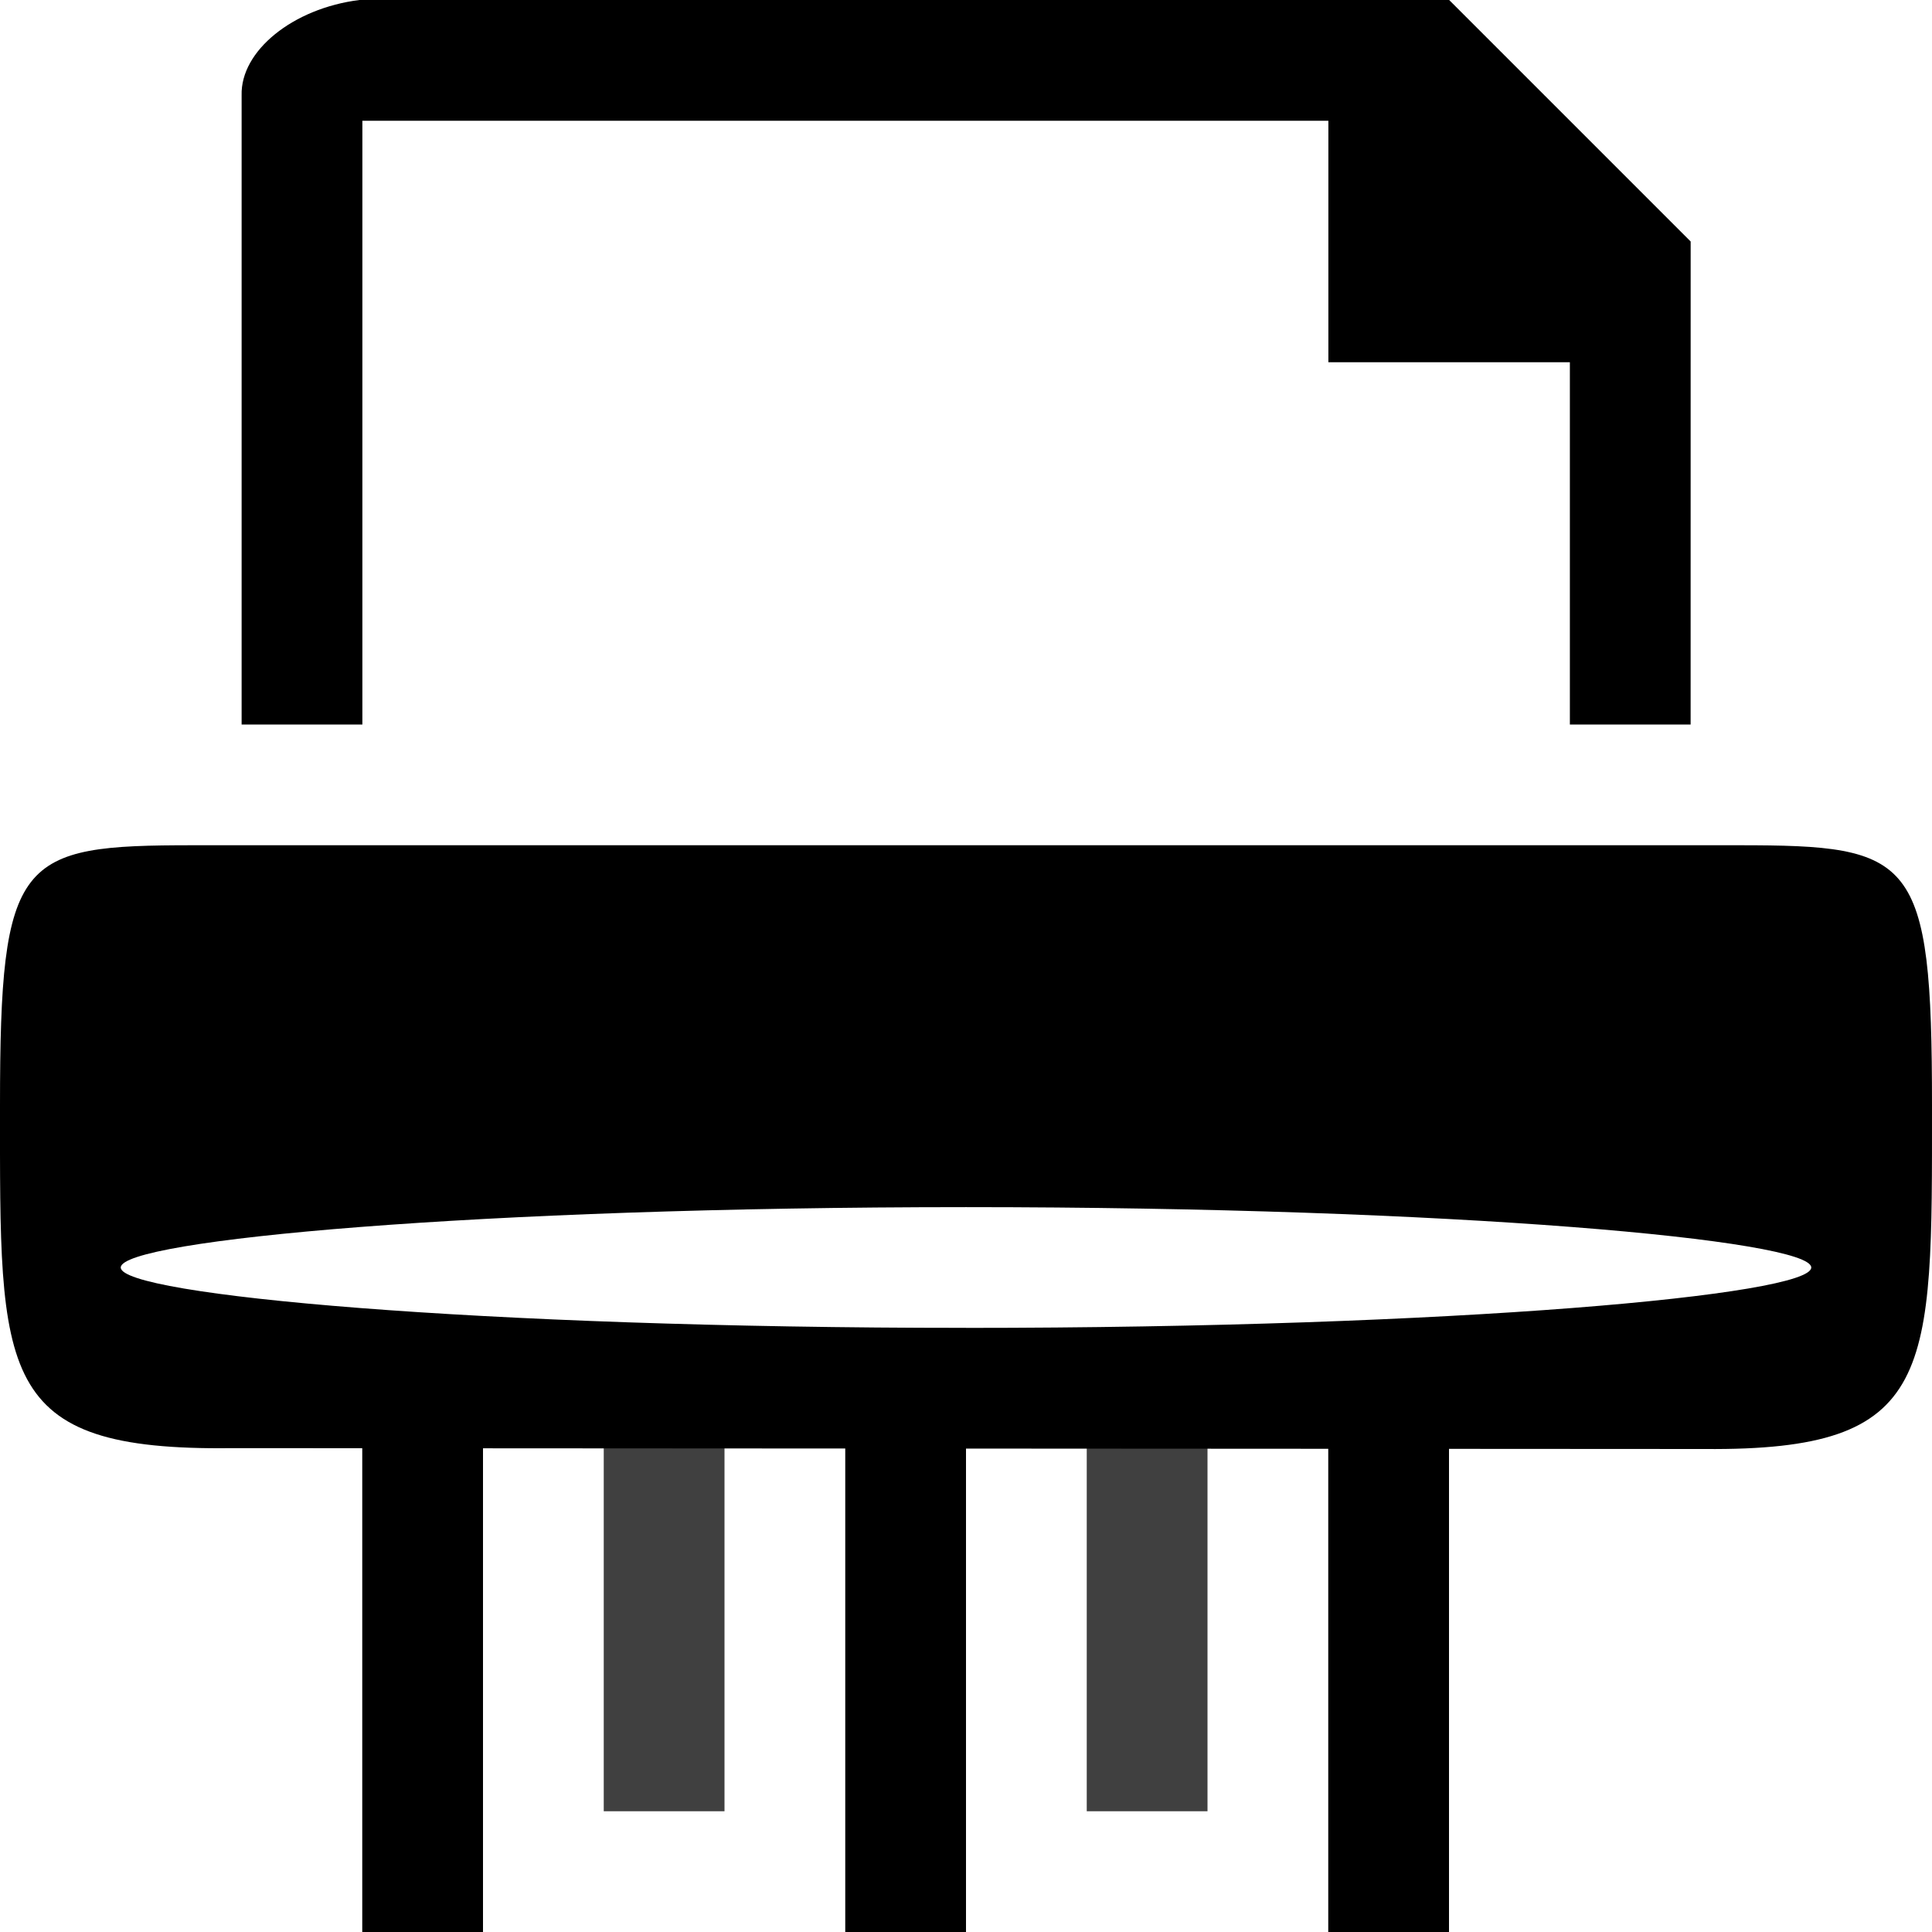
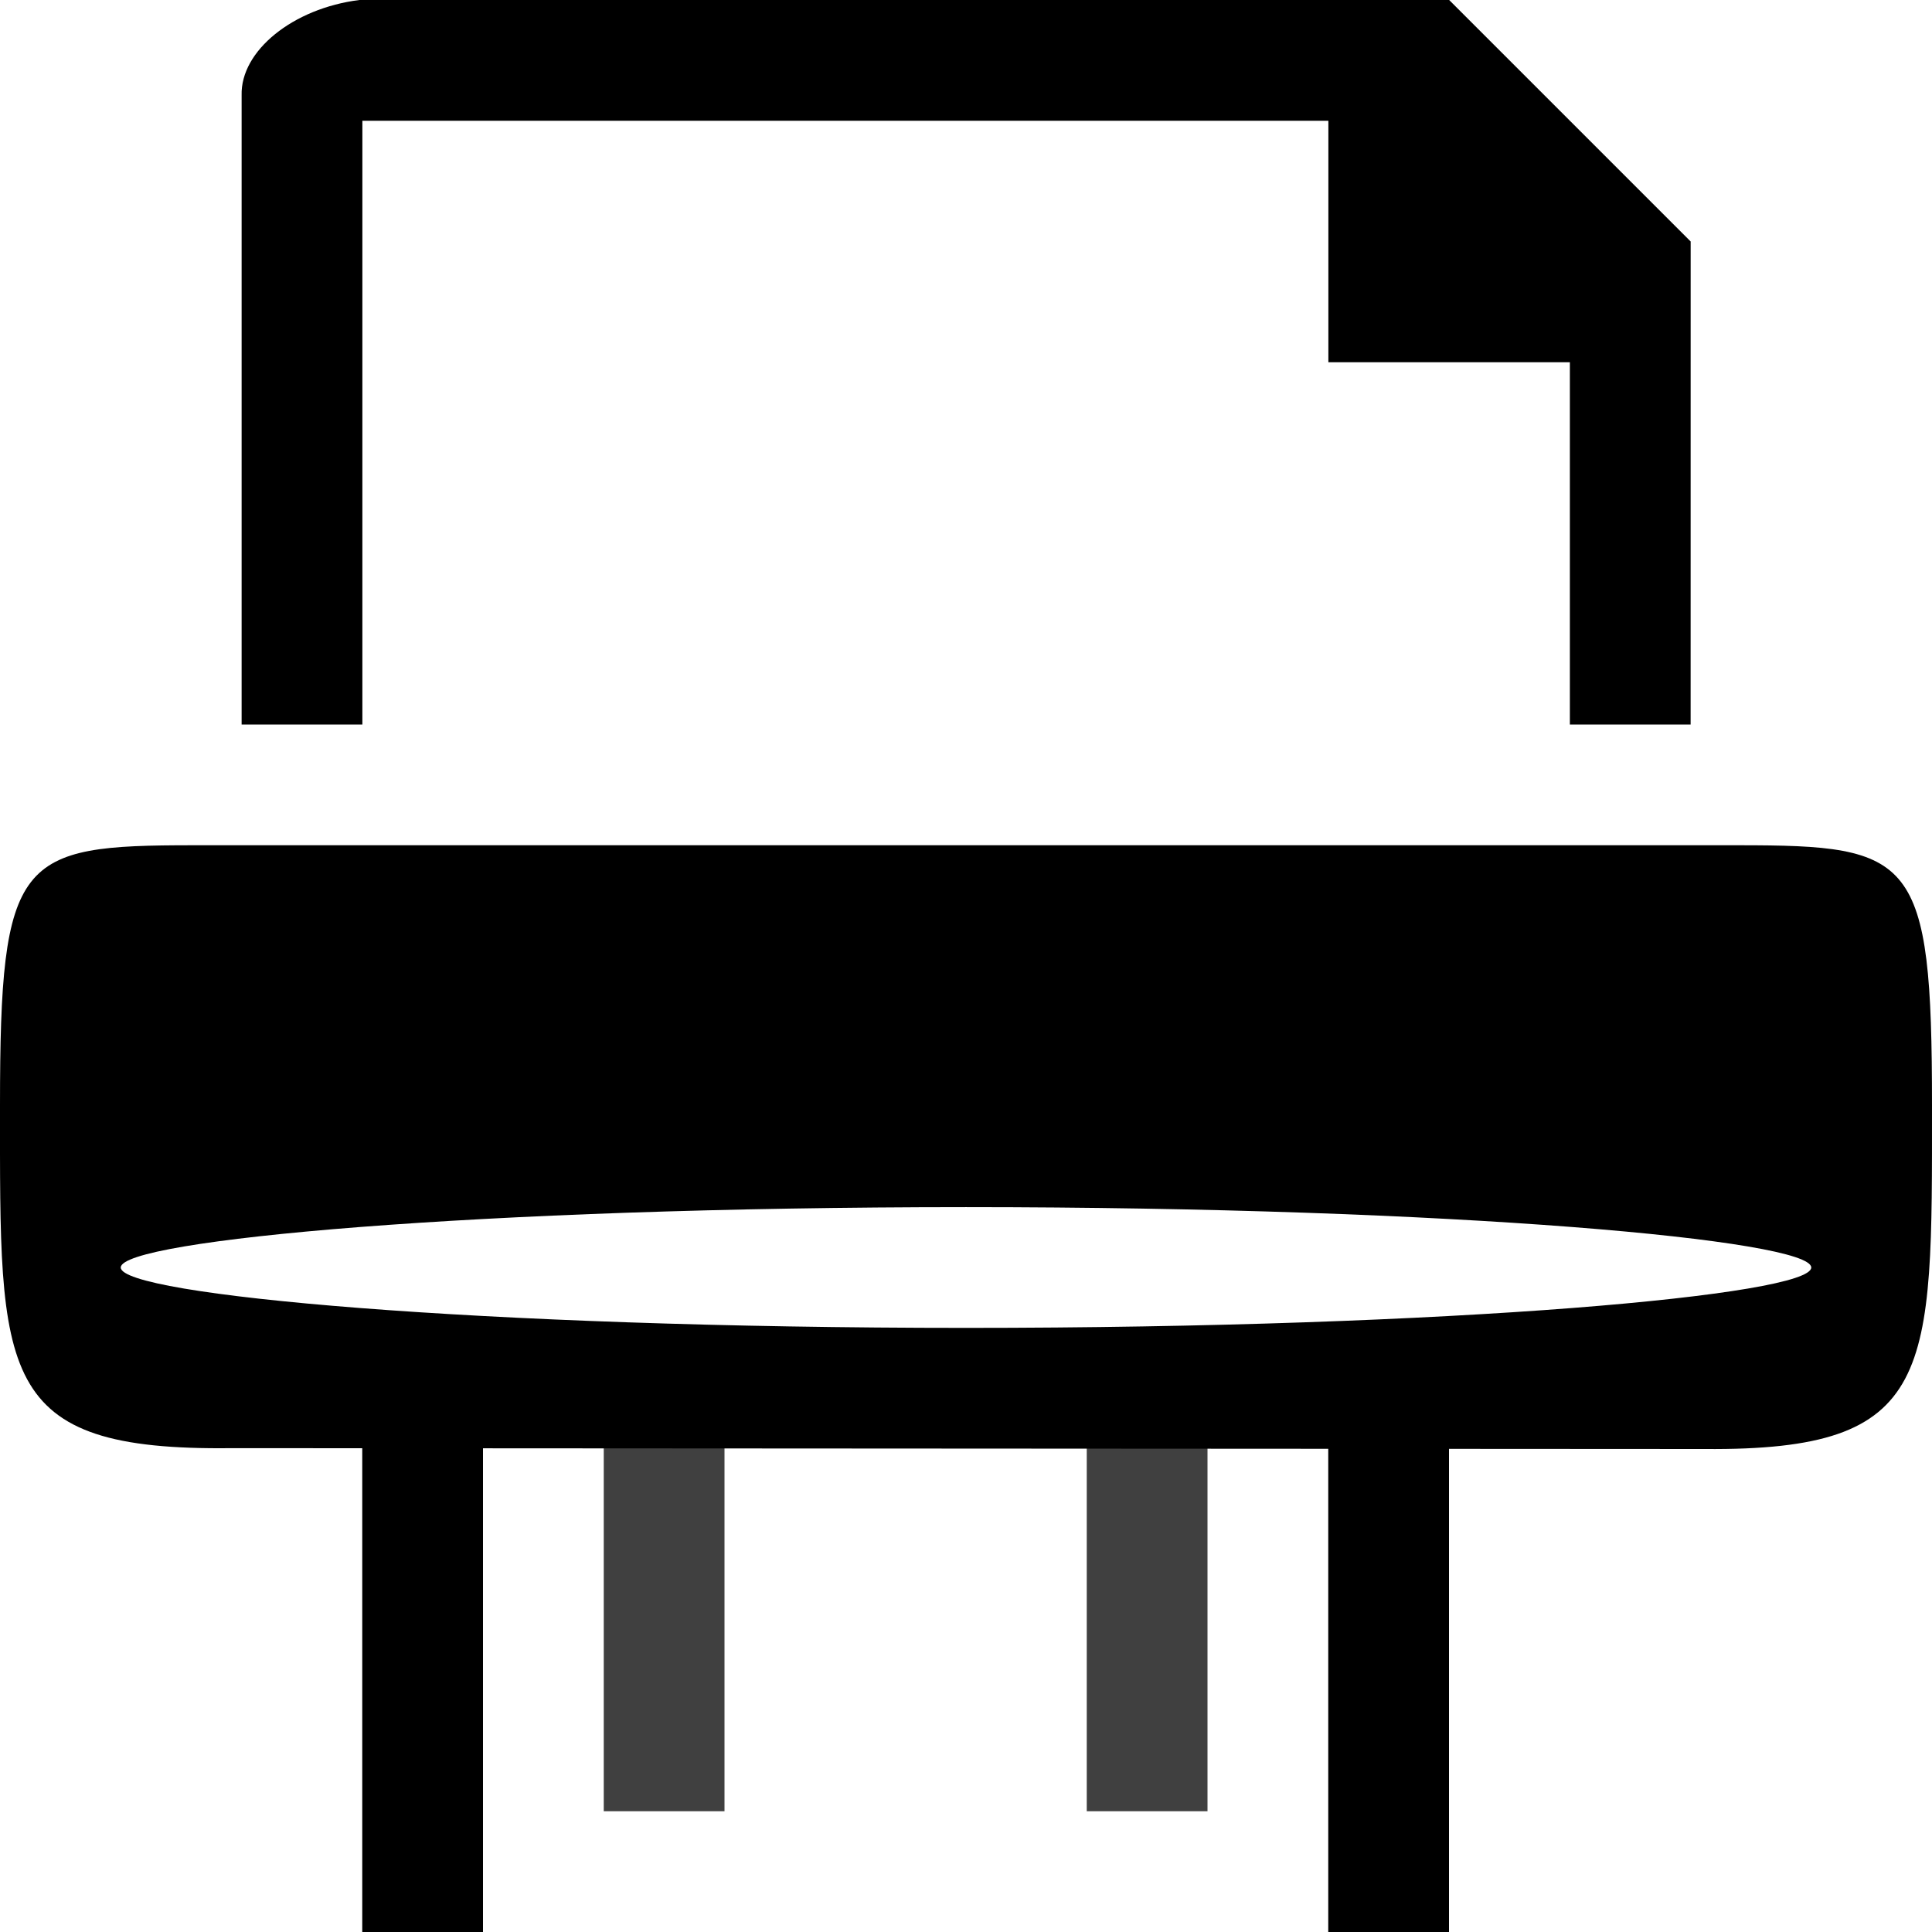
<svg xmlns="http://www.w3.org/2000/svg" xmlns:ns1="http://www.inkscape.org/namespaces/inkscape" xmlns:ns2="http://sodipodi.sourceforge.net/DTD/sodipodi-0.dtd" width="16" height="16" viewBox="0 0 16 16" id="svg30571" version="1.1" ns1:version="1.3.2 (091e20ef0f, 2023-11-25)" ns2:docname="gimp-shred.svg">
  <defs id="defs30573" />
  <ns2:namedview id="base" pagecolor="#ffffff" bordercolor="#595959" borderopacity="1" ns1:pageopacity="0" ns1:pageshadow="2" ns1:zoom="21.166144" ns1:cx="1.1102636" ns1:cy="8.6695054" ns1:document-units="px" ns1:current-layer="layer1" showgrid="true" units="px" ns1:snap-page="true" ns1:snap-bbox="true" ns1:bbox-paths="true" ns1:bbox-nodes="true" ns1:snap-bbox-edge-midpoints="true" ns1:snap-bbox-midpoints="true" ns1:object-paths="true" ns1:snap-intersection-paths="true" ns1:object-nodes="true" ns1:snap-smooth-nodes="true" ns1:snap-midpoints="true" ns1:snap-object-midpoints="true" ns1:snap-center="true" ns1:snap-text-baseline="true" showborder="false" ns1:window-width="1920" ns1:window-height="1011" ns1:window-x="0" ns1:window-y="0" ns1:window-maximized="1" ns1:snap-global="false" showguides="false" ns1:showpageshadow="2" ns1:pagecheckerboard="0" ns1:deskcolor="#d1d1d1">
    <ns1:grid type="xygrid" id="grid4234" originx="0" originy="0" spacingy="1" spacingx="1" units="px" visible="true" />
  </ns2:namedview>
  <g ns1:label="Layer 1" ns1:groupmode="layer" id="layer1" transform="translate(0,-1036.362)">
    <g id="g4247" style="fill:#000000;fill-opacity:1">
      <g transform="translate(-0.242,0.242)" id="g3939" style="fill:#000000;fill-opacity:1">
        <path style="fill:#000000;fill-opacity:1;stroke-width:1.025" d="m 2.162,1048.113 c -1.961,0.024 -1.92,-0.6 -1.92,-2.838 0,-2.063 0.152,-2.155 1.6,-2.155 H 14.642 c 1.448,0 1.6,0.091 1.6,2.155 0,2.228 0.033,2.861 -1.883,2.845 z m 13.08,-1.496 c 0,-0.228 -2.952,-0.5 -7,-0.5 -4.048,0 -7,0.272 -7,0.5 0,0.228 2.952,0.5 7,0.5 4.048,0 7,-0.272 7,-0.5 z" id="path7075" ns1:connector-curvature="0" ns2:nodetypes="csccsccsssss" />
        <path ns1:export-ydpi="90" ns1:export-xdpi="90" ns1:export-filename="/home/matthias/GIT/icons/exported-sifr/framework/res/folder_32.png" ns2:nodetypes="cccccccccccccccc" ns1:connector-curvature="0" id="path7318" d="m 3.218,1036.12 c -0.55,0.069 -0.985,0.421 -0.975,0.789 v 5.211 h 1 v -5 h 8 v 2 h 2 v 3 h 1 l 2.96e-4,-4 -2,-2 -8.8,2e-4 H 3.33 3.218 Z" style="color:#000000;font-style:normal;font-variant:normal;font-weight:normal;font-stretch:normal;font-size:medium;line-height:normal;font-family:Sans;-inkscape-font-specification:Sans;text-indent:0;text-align:start;text-decoration:none;text-decoration-line:none;letter-spacing:normal;word-spacing:normal;text-transform:none;writing-mode:lr-tb;direction:ltr;baseline-shift:baseline;text-anchor:start;display:inline;overflow:visible;visibility:visible;fill:#000000;fill-opacity:1;stroke:none;stroke-width:2.275;marker:none;enable-background:accumulate" />
      </g>
      <rect y="1047.362" x="3" height="5" width="1" id="rect4236" style="opacity:1;fill:#000000;fill-opacity:1;stroke:none;stroke-width:0.147;stroke-linejoin:round;stroke-miterlimit:4;stroke-dasharray:none;stroke-opacity:1" />
      <rect y="1047.362" x="5" height="4" width="1" id="rect4236-8" style="opacity:0.75;fill:#000000;fill-opacity:1;stroke:none;stroke-width:0.132;stroke-linejoin:round;stroke-miterlimit:4;stroke-dasharray:none;stroke-opacity:1" />
-       <rect y="1047.362" x="7" height="5" width="1" id="rect4236-0" style="opacity:1;fill:#000000;fill-opacity:1;stroke:none;stroke-width:0.147;stroke-linejoin:round;stroke-miterlimit:4;stroke-dasharray:none;stroke-opacity:1" />
      <rect y="1047.362" x="9" height="4" width="1" id="rect4236-8-2" style="opacity:0.75;fill:#000000;fill-opacity:1;stroke:none;stroke-width:0.132;stroke-linejoin:round;stroke-miterlimit:4;stroke-dasharray:none;stroke-opacity:1;paint-order:stroke fill markers;stroke-linecap:round" />
      <rect y="1047.362" x="11" height="5" width="1" id="rect4236-0-3" style="opacity:1;fill:#000000;fill-opacity:1;stroke:none;stroke-width:0.147;stroke-linejoin:round;stroke-miterlimit:4;stroke-dasharray:none;stroke-opacity:1" />
    </g>
  </g>
</svg>